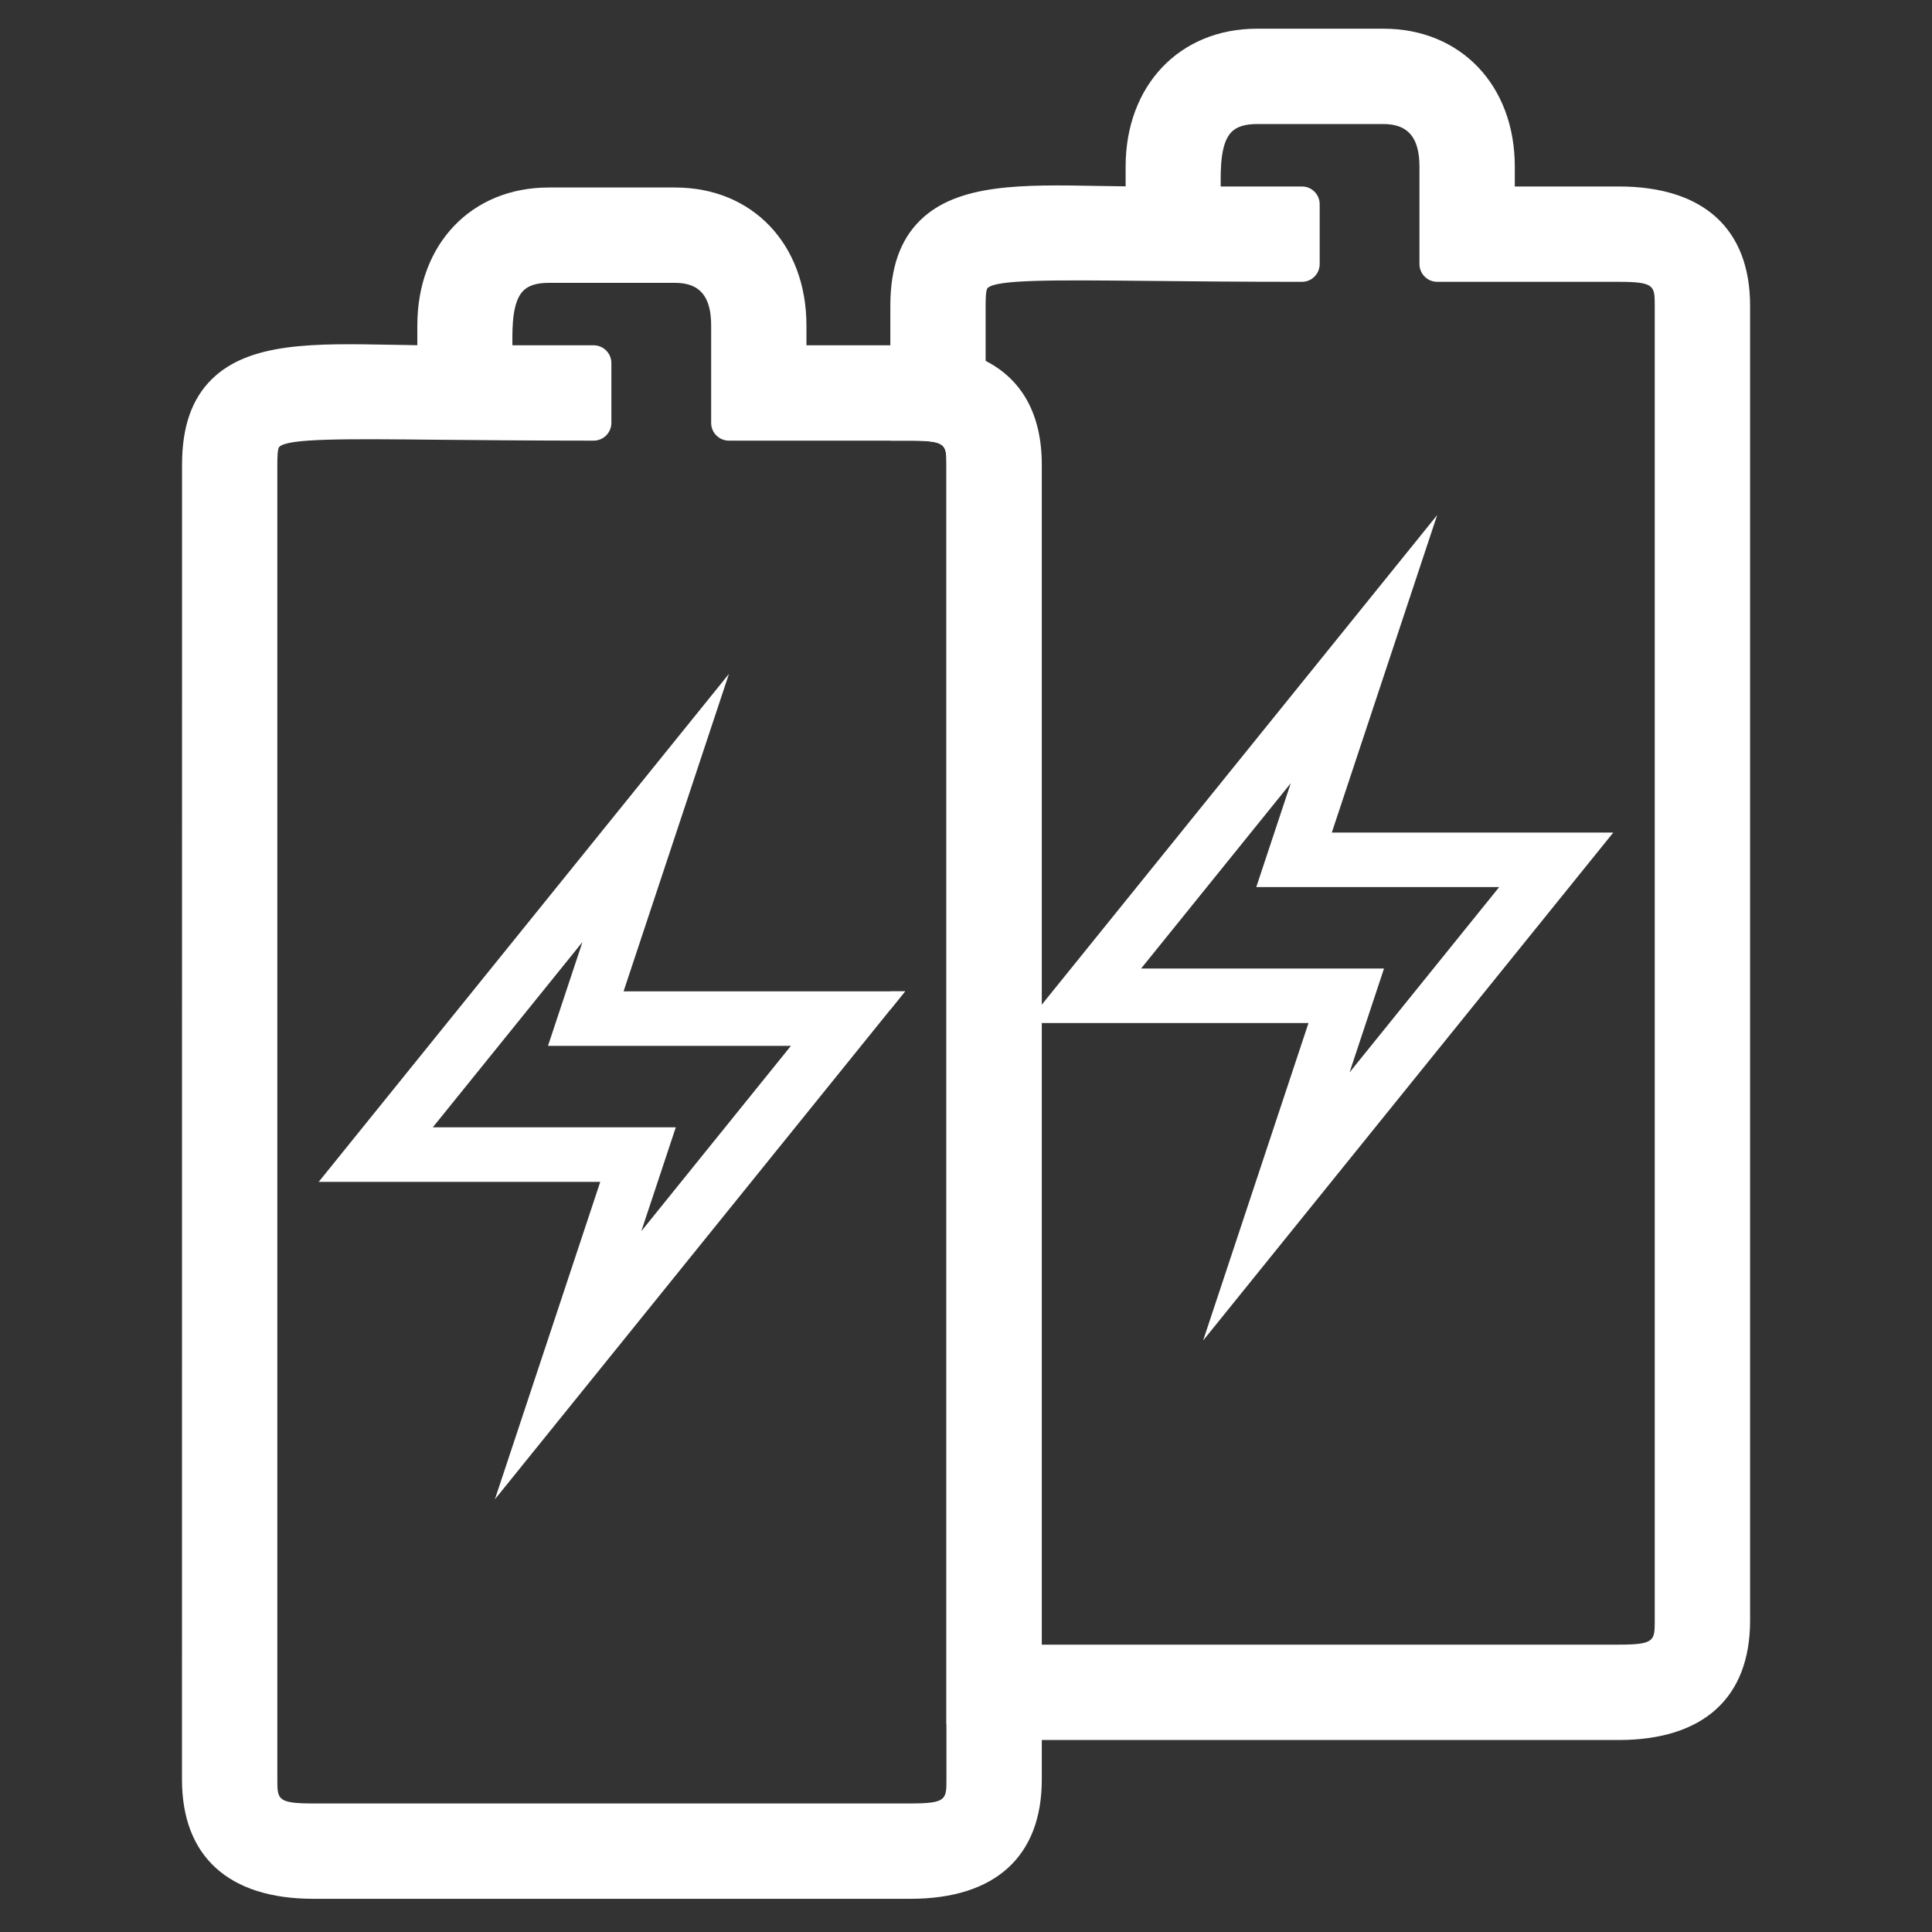
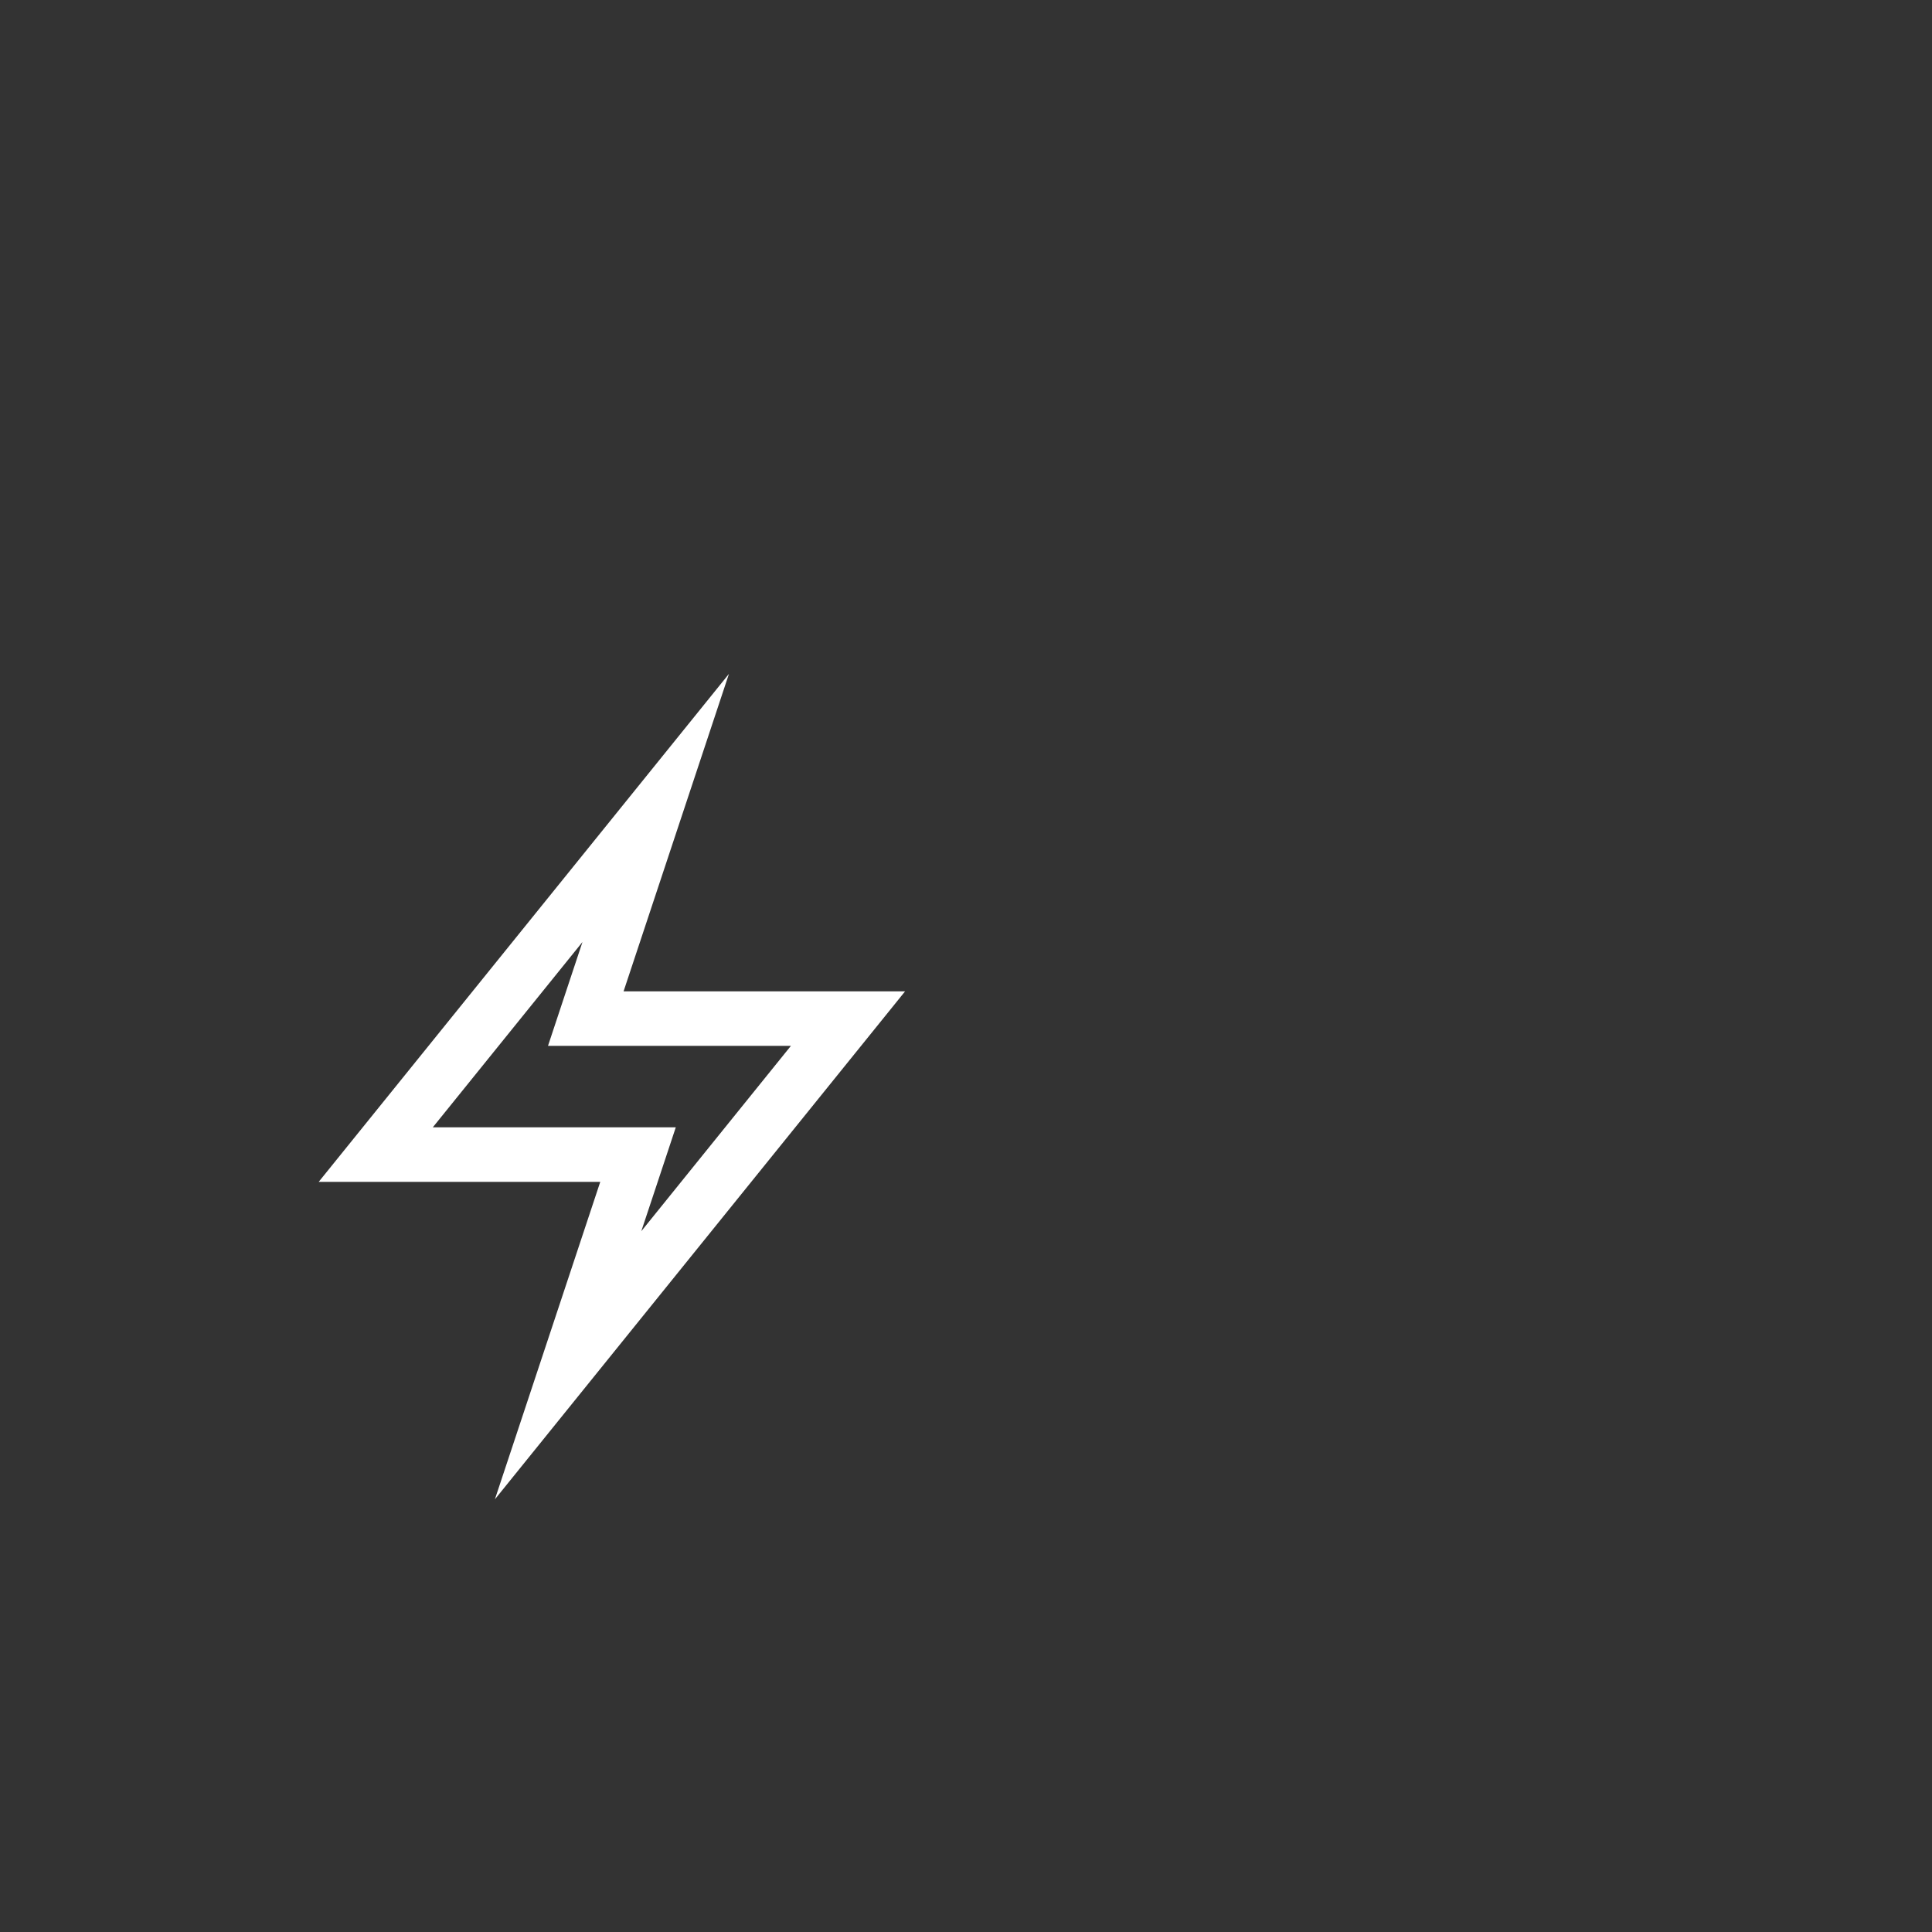
<svg xmlns="http://www.w3.org/2000/svg" version="1.1" id="Laag_1" x="0px" y="0px" viewBox="0 0 283.46 283.46" style="enable-background:new 0 0 283.46 283.46;" xml:space="preserve">
  <rect x="0" y="0" width="283.46" height="283.46" fill="#333333" stroke="none" />
  <style type="text/css">
	.st0{fill:#FFFFFF;}
</style>
  <g>
-     <path class="st0" d="M144.61,52.95c-2.94-1.51-6.64-2.29-11.03-2.29h-15.26v-2.91c0-11.92-7.92-20.24-19.26-20.24H80.5   c-11.35,0-19.27,8.32-19.27,20.24v2.9c-1.36-0.02-2.7-0.04-4.01-0.07c-11.06-0.2-20.61-0.38-26.14,5.05   c-2.94,2.89-4.37,6.99-4.37,12.53L26.7,261.09c0,11.29,6.85,17.5,19.27,17.5h87.61c12.42,0,19.27-6.21,19.27-17.5V68.16   C152.85,60.87,149.99,55.69,144.61,52.95z M138.86,261.09c0,2.91,0,3.51-5.28,3.51H45.97c-5.28,0-5.28-0.6-5.28-3.51V68.16   c0-0.7,0-2.32,0.29-2.6c1.27-1.26,9.59-1.18,23.38-1.04c6.03,0.05,13.54,0.13,22.74,0.13c1.43,0,2.6-1.17,2.6-2.6v-8.79   c0-1.43-1.17-2.6-2.6-2.6H75.18c-0.04-3,0.04-6.42,1.58-7.99c0.78-0.79,2-1.17,3.74-1.17h18.56c3.6,0,5.28,1.98,5.28,6.25v14.3   c0,1.43,1.16,2.6,2.6,2.6h26.64c5.28,0,5.28,0.6,5.28,3.51V261.09z" />
    <g>
      <path class="st0" d="M85.46,138.21l-1.57,4.72l-3.49,10.52h11.08h24.56l-21.95,27.19l1.57-4.72l3.49-10.52H88.07H63.5    L85.46,138.21 M106.95,98.87L46.76,173.4h41.31l-15.46,46.58l58.02-71.85l2.16-2.68h-41.3L106.95,98.87L106.95,98.87z" />
    </g>
  </g>
  <g>
-     <path class="st0" d="M237.5,27.36h-15.25v-2.91c0-11.92-7.93-20.24-19.27-20.24h-18.56c-11.35,0-19.27,8.32-19.27,20.24v2.89   c-1.36-0.01-2.7-0.04-4.01-0.06c-11.06-0.2-20.61-0.38-26.14,5.05c-2.94,2.89-4.37,6.99-4.37,12.53v19.79h2.95   c5.28,0,5.28,0.6,5.28,3.51V253c2.95,1.51,6.64,2.29,11.04,2.29h87.6c12.43,0,19.27-6.22,19.27-17.5V44.86   C256.77,33.57,249.93,27.36,237.5,27.36z M242.78,237.79c0,2.91,0,3.51-5.28,3.51h-87.6c-5.29,0-5.29-0.6-5.29-3.51V44.86   c0-0.7,0-2.32,0.29-2.6c1.27-1.26,9.59-1.18,23.38-1.05c6.03,0.06,13.54,0.14,22.74,0.14c1.44,0,2.6-1.17,2.6-2.61v-8.78   c0-1.43-1.16-2.6-2.6-2.6H179.1c-0.04-3,0.04-6.42,1.58-7.99c0.78-0.79,2-1.17,3.74-1.17h18.56c3.6,0,5.28,1.98,5.28,6.25v14.29   c0,1.44,1.17,2.61,2.6,2.61h26.64c5.28,0,5.28,0.6,5.28,3.51V237.79z M130.63,148.13l2.16-2.68h-2.16V148.13z" />
    <g>
-       <path class="st0" d="M189.38,114.91l-1.57,4.72l-3.49,10.52h11.08h24.56l-21.96,27.2l1.57-4.73l3.49-10.52h-11.08h-24.56    L189.38,114.91 M210.86,75.57l-60.19,74.53h41.31l-15.46,46.58l60.18-74.53H195.4L210.86,75.57L210.86,75.57z" />
-     </g>
+       </g>
  </g>
</svg>